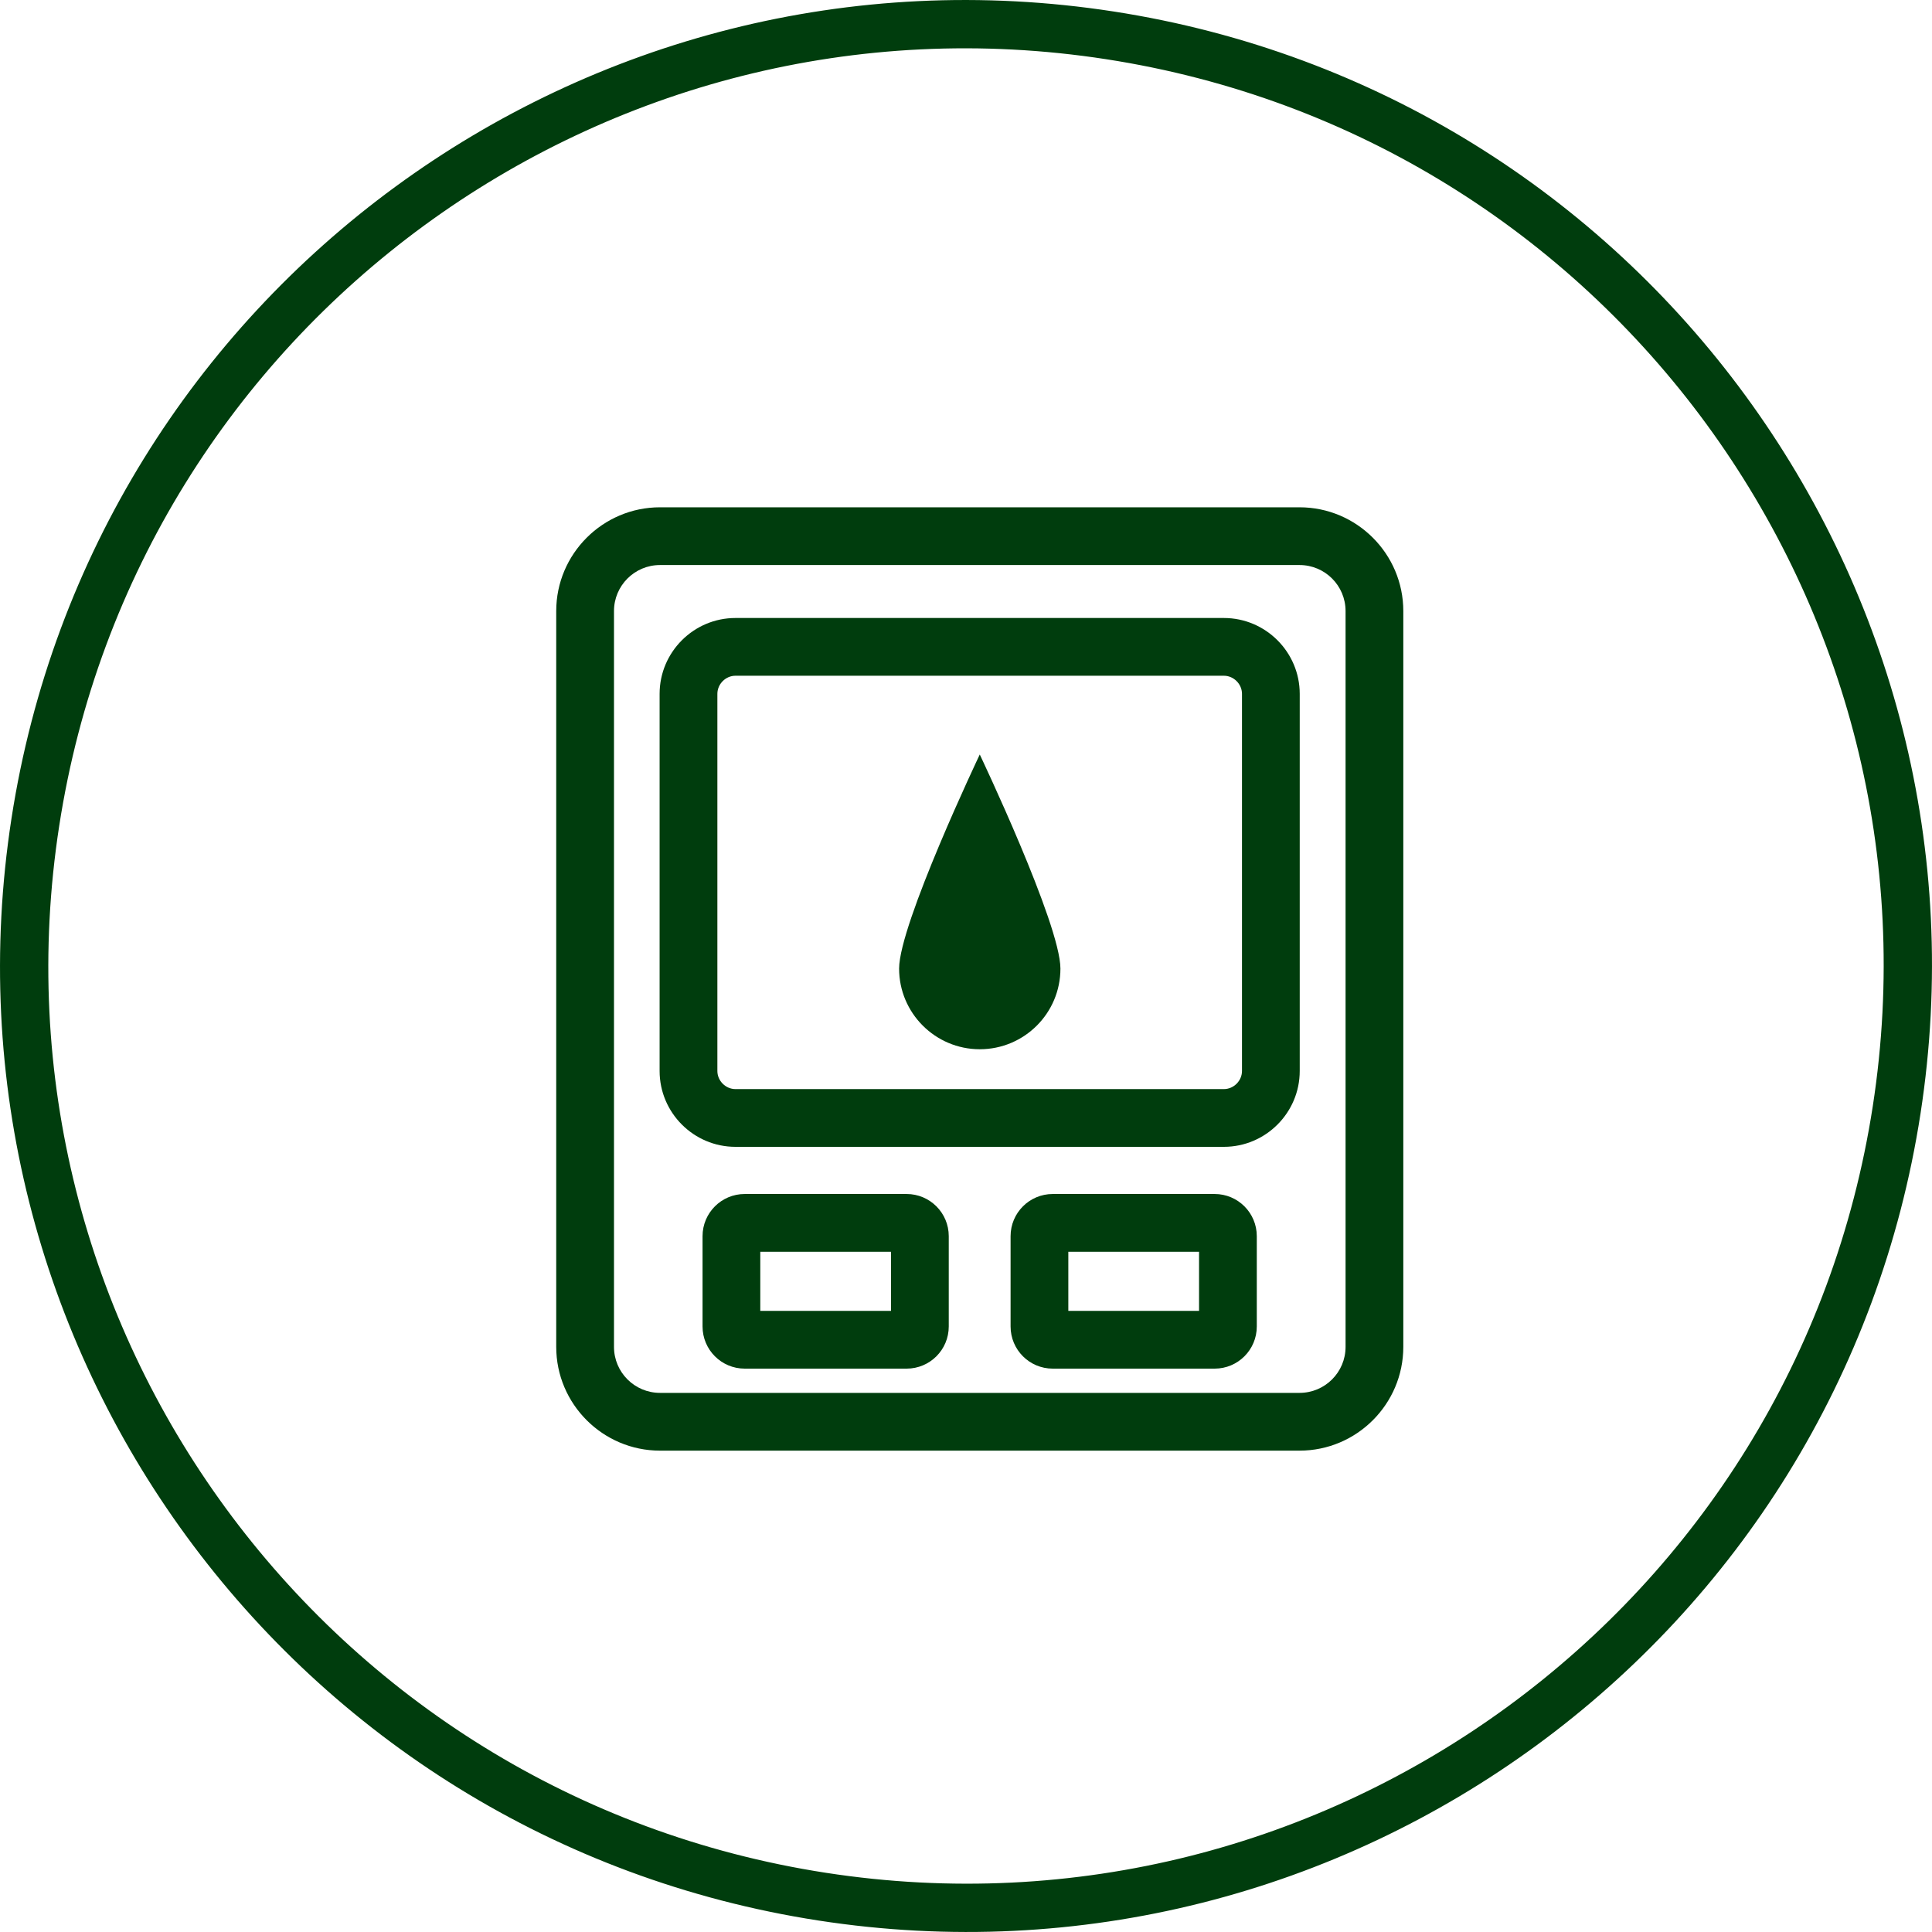
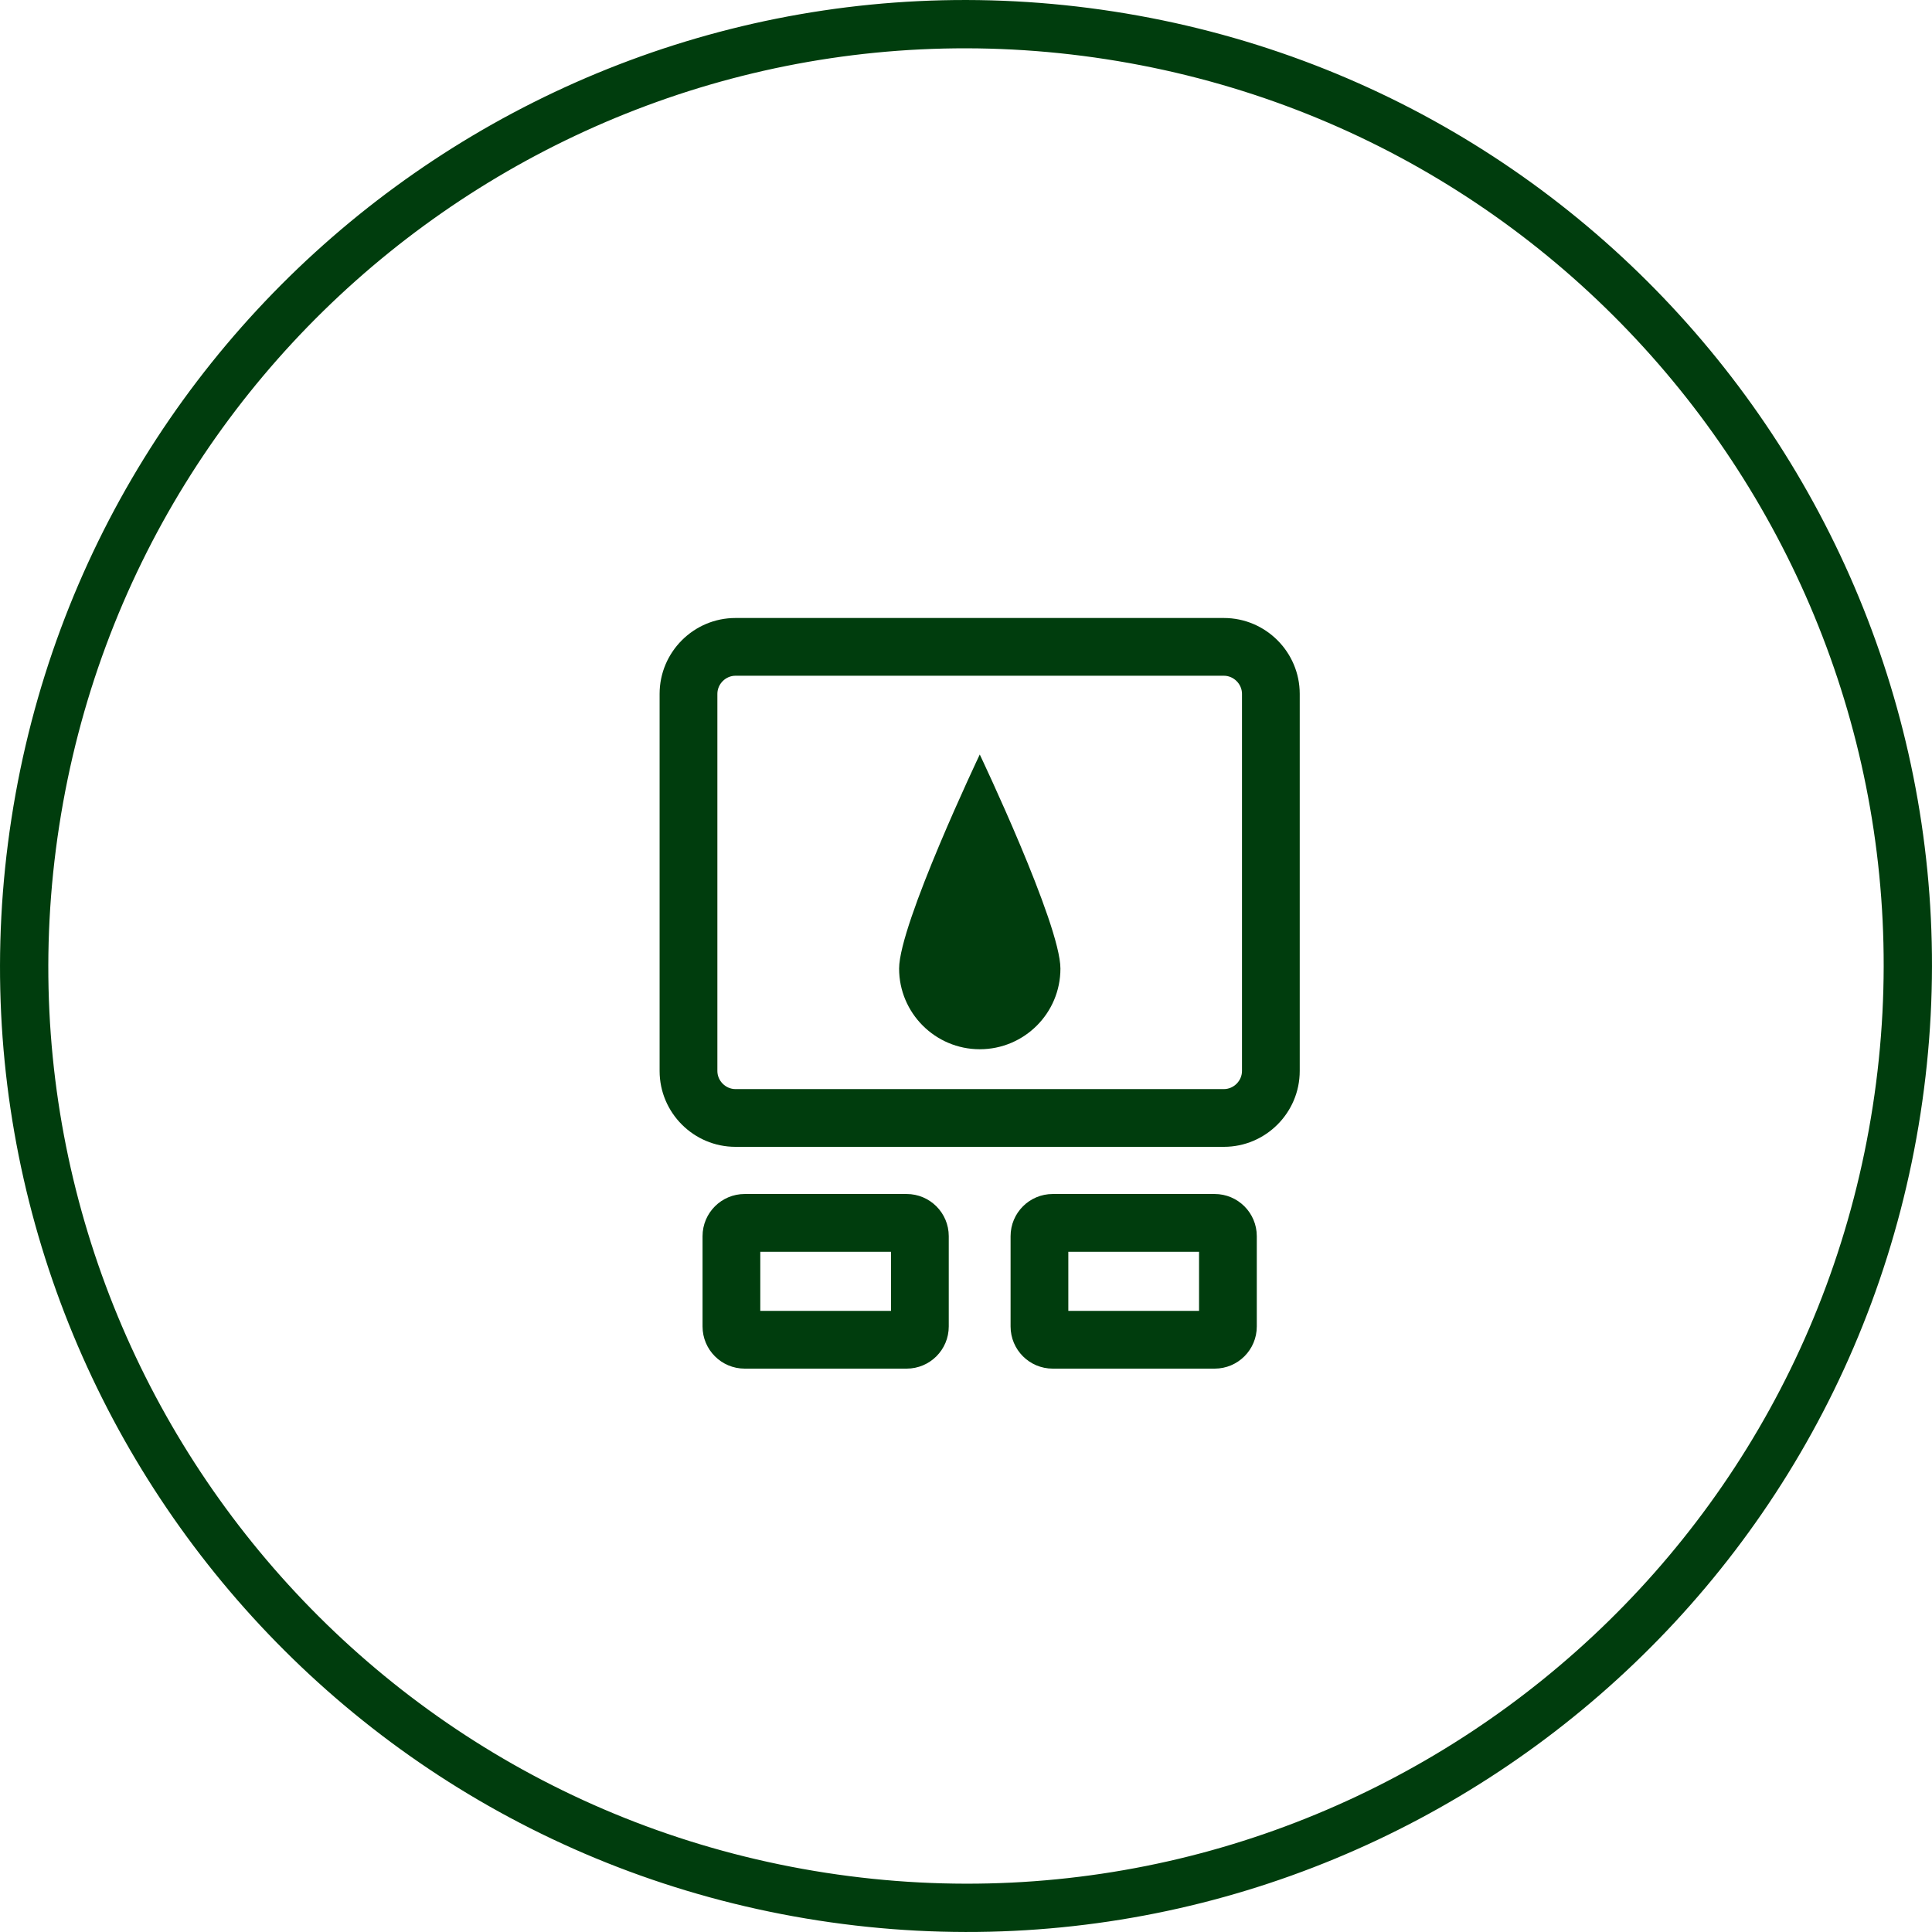
<svg xmlns="http://www.w3.org/2000/svg" width="80" height="80" viewBox="0 0 80 80" fill="none">
  <path d="M45.959 1.464C67.242 4.755 81.827 24.676 78.536 45.959C75.245 67.242 55.324 81.827 34.041 78.536C12.758 75.245 -1.827 55.324 1.464 34.041C4.755 12.758 24.676 -1.827 45.959 1.464Z" stroke="#003D0D" stroke-width="2" />
-   <path d="M53.811 60.068H27.329C24.961 60.068 23.032 58.138 23.032 55.771V25.303C23.032 22.935 24.961 21.006 27.329 21.006H53.811C56.179 21.006 58.108 22.935 58.108 25.303V55.771C58.108 58.138 56.179 60.068 53.811 60.068ZM27.329 23.397C26.277 23.397 25.424 24.25 25.424 25.303V55.771C25.424 56.823 26.277 57.676 27.329 57.676H53.811C54.864 57.676 55.717 56.823 55.717 55.771V25.303C55.717 24.25 54.864 23.397 53.811 23.397H27.329Z" fill="#003D0D" />
  <path d="M50.678 47.488H30.454C28.724 47.488 27.313 46.077 27.313 44.347V28.731C27.313 27.001 28.724 25.59 30.454 25.59H50.678C52.408 25.59 53.819 27.001 53.819 28.731V44.347C53.819 46.077 52.408 47.488 50.678 47.488ZM30.454 27.981C30.047 27.981 29.705 28.324 29.705 28.731V44.347C29.705 44.754 30.047 45.097 30.454 45.097H50.678C51.085 45.097 51.428 44.754 51.428 44.347V28.731C51.428 28.324 51.085 27.981 50.678 27.981H30.454Z" fill="#003D0D" />
  <path d="M37.541 56.672H30.836C29.872 56.672 29.091 55.891 29.091 54.926V51.187C29.091 50.223 29.872 49.441 30.836 49.441H37.541C38.505 49.441 39.286 50.223 39.286 51.187V54.926C39.286 55.891 38.505 56.672 37.541 56.672ZM31.482 54.28H36.895V51.833H31.482V54.28Z" fill="#003D0D" />
  <path d="M50.296 56.672H43.591C42.627 56.672 41.846 55.891 41.846 54.926V51.187C41.846 50.223 42.627 49.441 43.591 49.441H50.296C51.26 49.441 52.041 50.223 52.041 51.187V54.926C52.041 55.891 51.26 56.672 50.296 56.672ZM44.237 54.28H49.65V51.833H44.237V54.28Z" fill="#003D0D" />
  <path d="M43.91 40.107C43.91 41.956 42.411 43.447 40.57 43.447C38.728 43.447 37.23 41.948 37.23 40.107C37.23 38.265 40.57 31.242 40.57 31.242C40.57 31.242 43.91 38.265 43.91 40.107Z" fill="#003D0D" />
</svg>